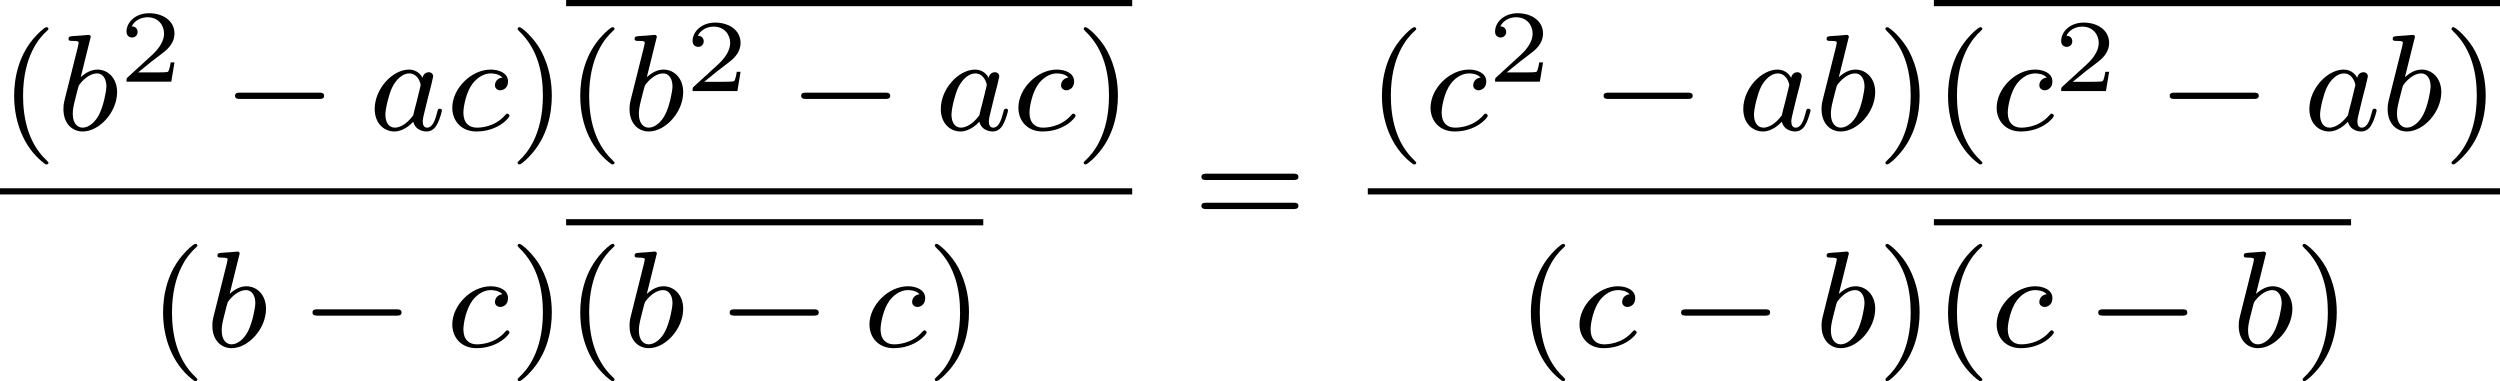
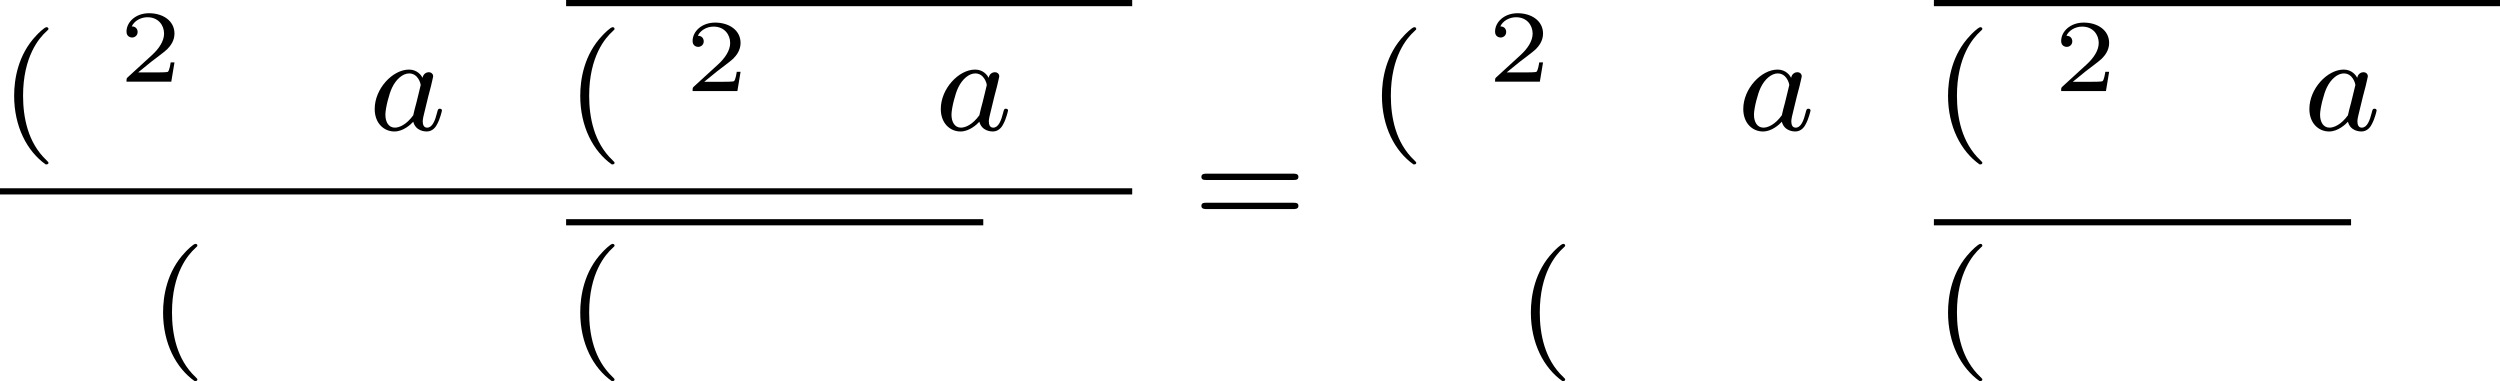
<svg xmlns="http://www.w3.org/2000/svg" xmlns:xlink="http://www.w3.org/1999/xlink" version="1.1" width="290.374pt" height="44.264pt" viewBox="365.049 363.51 290.374 44.264">
  <defs>
    <path id="g2-50" d="M3.216-1.118H2.995C2.983-1.034 2.923-.64 2.833-.574C2.792-.538 2.307-.538 2.224-.538H1.106L1.871-1.16C2.074-1.321 2.606-1.704 2.792-1.883C2.971-2.062 3.216-2.367 3.216-2.792C3.216-3.539 2.54-3.975 1.739-3.975C.968-3.975 .43-3.467 .43-2.905C.43-2.6 .687-2.564 .753-2.564C.903-2.564 1.076-2.672 1.076-2.887C1.076-3.019 .998-3.21 .735-3.21C.873-3.515 1.237-3.742 1.65-3.742C2.277-3.742 2.612-3.276 2.612-2.792C2.612-2.367 2.331-1.931 1.913-1.548L.496-.251C.436-.191 .43-.185 .43 0H3.031L3.216-1.118Z" />
-     <path id="g0-0" d="M5.571-1.809C5.699-1.809 5.874-1.809 5.874-1.993S5.699-2.176 5.571-2.176H1.004C.877-2.176 .701-2.176 .701-1.993S.877-1.809 1.004-1.809H5.571Z" />
    <path id="g1-97" d="M3.124-3.037C3.053-3.172 2.821-3.515 2.335-3.515C1.387-3.515 .343-2.407 .343-1.227C.343-.399 .877 .08 1.49 .08C2 .08 2.439-.327 2.582-.486C2.726 .064 3.268 .08 3.363 .08C3.73 .08 3.913-.223 3.977-.359C4.136-.646 4.248-1.108 4.248-1.14C4.248-1.188 4.216-1.243 4.121-1.243S4.009-1.196 3.961-.996C3.85-.558 3.698-.143 3.387-.143C3.204-.143 3.132-.295 3.132-.518C3.132-.654 3.204-.925 3.252-1.124S3.419-1.801 3.451-1.945L3.61-2.55C3.65-2.742 3.738-3.076 3.738-3.116C3.738-3.3 3.587-3.363 3.483-3.363C3.363-3.363 3.164-3.284 3.124-3.037ZM2.582-.861C2.184-.311 1.769-.143 1.514-.143C1.148-.143 .964-.478 .964-.893C.964-1.267 1.18-2.12 1.355-2.471C1.586-2.957 1.977-3.292 2.343-3.292C2.861-3.292 3.013-2.71 3.013-2.614C3.013-2.582 2.813-1.801 2.766-1.594C2.662-1.219 2.662-1.203 2.582-.861Z" />
-     <path id="g1-98" d="M1.945-5.292C1.953-5.308 1.977-5.412 1.977-5.42C1.977-5.46 1.945-5.531 1.849-5.531C1.817-5.531 1.57-5.507 1.387-5.491L.94-5.46C.765-5.444 .685-5.436 .685-5.292C.685-5.181 .797-5.181 .893-5.181C1.275-5.181 1.275-5.133 1.275-5.061C1.275-5.013 1.196-4.694 1.148-4.511L.454-1.737C.391-1.467 .391-1.347 .391-1.211C.391-.391 .893 .08 1.506 .08C2.487 .08 3.507-1.052 3.507-2.208C3.507-2.997 2.997-3.515 2.359-3.515C1.913-3.515 1.57-3.228 1.395-3.076L1.945-5.292ZM1.506-.143C1.219-.143 .933-.367 .933-.948C.933-1.164 .964-1.363 1.06-1.745C1.116-1.977 1.172-2.2 1.235-2.431C1.275-2.574 1.275-2.59 1.371-2.71C1.642-3.045 2-3.292 2.335-3.292C2.734-3.292 2.885-2.901 2.885-2.542C2.885-2.248 2.71-1.395 2.471-.925C2.264-.494 1.881-.143 1.506-.143Z" />
-     <path id="g1-99" d="M3.26-3.053C2.933-3.013 2.829-2.766 2.829-2.606C2.829-2.375 3.037-2.311 3.14-2.311C3.18-2.311 3.587-2.343 3.587-2.829S3.061-3.515 2.582-3.515C1.451-3.515 .351-2.415 .351-1.299C.351-.542 .869 .08 1.753 .08C3.013 .08 3.674-.725 3.674-.829C3.674-.901 3.595-.956 3.547-.956S3.475-.933 3.435-.885C2.805-.143 1.913-.143 1.769-.143C1.339-.143 .996-.406 .996-1.012C.996-1.363 1.156-2.208 1.53-2.702C1.881-3.148 2.279-3.292 2.59-3.292C2.686-3.292 3.053-3.284 3.26-3.053Z" />
    <path id="g4-40" d="M2.654 1.993C2.718 1.993 2.813 1.993 2.813 1.897C2.813 1.865 2.805 1.857 2.702 1.753C1.61 .725 1.339-.757 1.339-1.993C1.339-4.288 2.287-5.364 2.694-5.731C2.805-5.834 2.813-5.842 2.813-5.882S2.782-5.978 2.702-5.978C2.574-5.978 2.176-5.571 2.112-5.499C1.044-4.384 .821-2.949 .821-1.993C.821-.207 1.57 1.227 2.654 1.993Z" />
-     <path id="g4-41" d="M2.463-1.993C2.463-2.75 2.335-3.658 1.841-4.599C1.451-5.332 .725-5.978 .582-5.978C.502-5.978 .478-5.922 .478-5.882C.478-5.85 .478-5.834 .574-5.738C1.69-4.678 1.945-3.22 1.945-1.993C1.945 .295 .996 1.379 .59 1.745C.486 1.849 .478 1.857 .478 1.897S.502 1.993 .582 1.993C.709 1.993 1.108 1.586 1.172 1.514C2.24 .399 2.463-1.036 2.463-1.993Z" />
    <path id="g4-61" d="M5.826-2.654C5.946-2.654 6.105-2.654 6.105-2.837S5.914-3.021 5.794-3.021H.781C.662-3.021 .47-3.021 .47-2.837S.63-2.654 .749-2.654H5.826ZM5.794-.964C5.914-.964 6.105-.964 6.105-1.148S5.946-1.331 5.826-1.331H.749C.63-1.331 .47-1.331 .47-1.148S.662-.964 .781-.964H5.794Z" />
  </defs>
  <g id="page18" transform="matrix(2 0 0 2 0 0)">
    <use x="182.525" y="189.311" xlink:href="#g4-40" />
    <use x="185.818" y="189.311" xlink:href="#g1-98" />
    <use x="189.441" y="186.498" xlink:href="#g2-50" />
    <use x="195.473" y="189.311" xlink:href="#g0-0" />
    <use x="203.942" y="189.311" xlink:href="#g1-97" />
    <use x="208.44" y="189.311" xlink:href="#g1-99" />
    <use x="212.108" y="189.311" xlink:href="#g4-41" />
    <rect x="215.401" y="181.755" height=".359" width="32.876" />
    <use x="215.401" y="189.311" xlink:href="#g4-40" />
    <use x="218.694" y="189.311" xlink:href="#g1-98" />
    <use x="222.317" y="187.042" xlink:href="#g2-50" />
    <use x="228.35" y="189.311" xlink:href="#g0-0" />
    <use x="236.818" y="189.311" xlink:href="#g1-97" />
    <use x="241.316" y="189.311" xlink:href="#g1-99" />
    <use x="244.984" y="189.311" xlink:href="#g4-41" />
    <rect x="182.525" y="192.689" height=".359" width="65.752" />
    <use x="191.174" y="201.895" xlink:href="#g4-40" />
    <use x="194.467" y="201.895" xlink:href="#g1-98" />
    <use x="199.971" y="201.895" xlink:href="#g0-0" />
    <use x="208.44" y="201.895" xlink:href="#g1-99" />
    <use x="212.108" y="201.895" xlink:href="#g4-41" />
    <rect x="215.401" y="194.483" height=".359" width="24.227" />
    <use x="215.401" y="201.895" xlink:href="#g4-40" />
    <use x="218.694" y="201.895" xlink:href="#g1-98" />
    <use x="224.199" y="201.895" xlink:href="#g0-0" />
    <use x="232.667" y="201.895" xlink:href="#g1-99" />
    <use x="236.335" y="201.895" xlink:href="#g4-41" />
    <use x="251.825" y="194.861" xlink:href="#g4-61" />
    <use x="261.959" y="189.311" xlink:href="#g4-40" />
    <use x="265.252" y="189.311" xlink:href="#g1-99" />
    <use x="268.92" y="186.498" xlink:href="#g2-50" />
    <use x="274.953" y="189.311" xlink:href="#g0-0" />
    <use x="283.422" y="189.311" xlink:href="#g1-97" />
    <use x="287.92" y="189.311" xlink:href="#g1-98" />
    <use x="291.542" y="189.311" xlink:href="#g4-41" />
    <rect x="294.835" y="181.755" height=".359" width="32.876" />
    <use x="294.835" y="189.311" xlink:href="#g4-40" />
    <use x="298.129" y="189.311" xlink:href="#g1-99" />
    <use x="301.796" y="187.042" xlink:href="#g2-50" />
    <use x="307.829" y="189.311" xlink:href="#g0-0" />
    <use x="316.298" y="189.311" xlink:href="#g1-97" />
    <use x="320.796" y="189.311" xlink:href="#g1-98" />
    <use x="324.418" y="189.311" xlink:href="#g4-41" />
-     <rect x="261.959" y="192.689" height=".359" width="65.752" />
    <use x="270.608" y="201.895" xlink:href="#g4-40" />
    <use x="273.902" y="201.895" xlink:href="#g1-99" />
    <use x="279.451" y="201.895" xlink:href="#g0-0" />
    <use x="287.92" y="201.895" xlink:href="#g1-98" />
    <use x="291.542" y="201.895" xlink:href="#g4-41" />
    <rect x="294.835" y="194.483" height=".359" width="24.227" />
    <use x="294.835" y="201.895" xlink:href="#g4-40" />
    <use x="298.129" y="201.895" xlink:href="#g1-99" />
    <use x="303.678" y="201.895" xlink:href="#g0-0" />
    <use x="312.147" y="201.895" xlink:href="#g1-98" />
    <use x="315.769" y="201.895" xlink:href="#g4-41" />
  </g>
</svg>